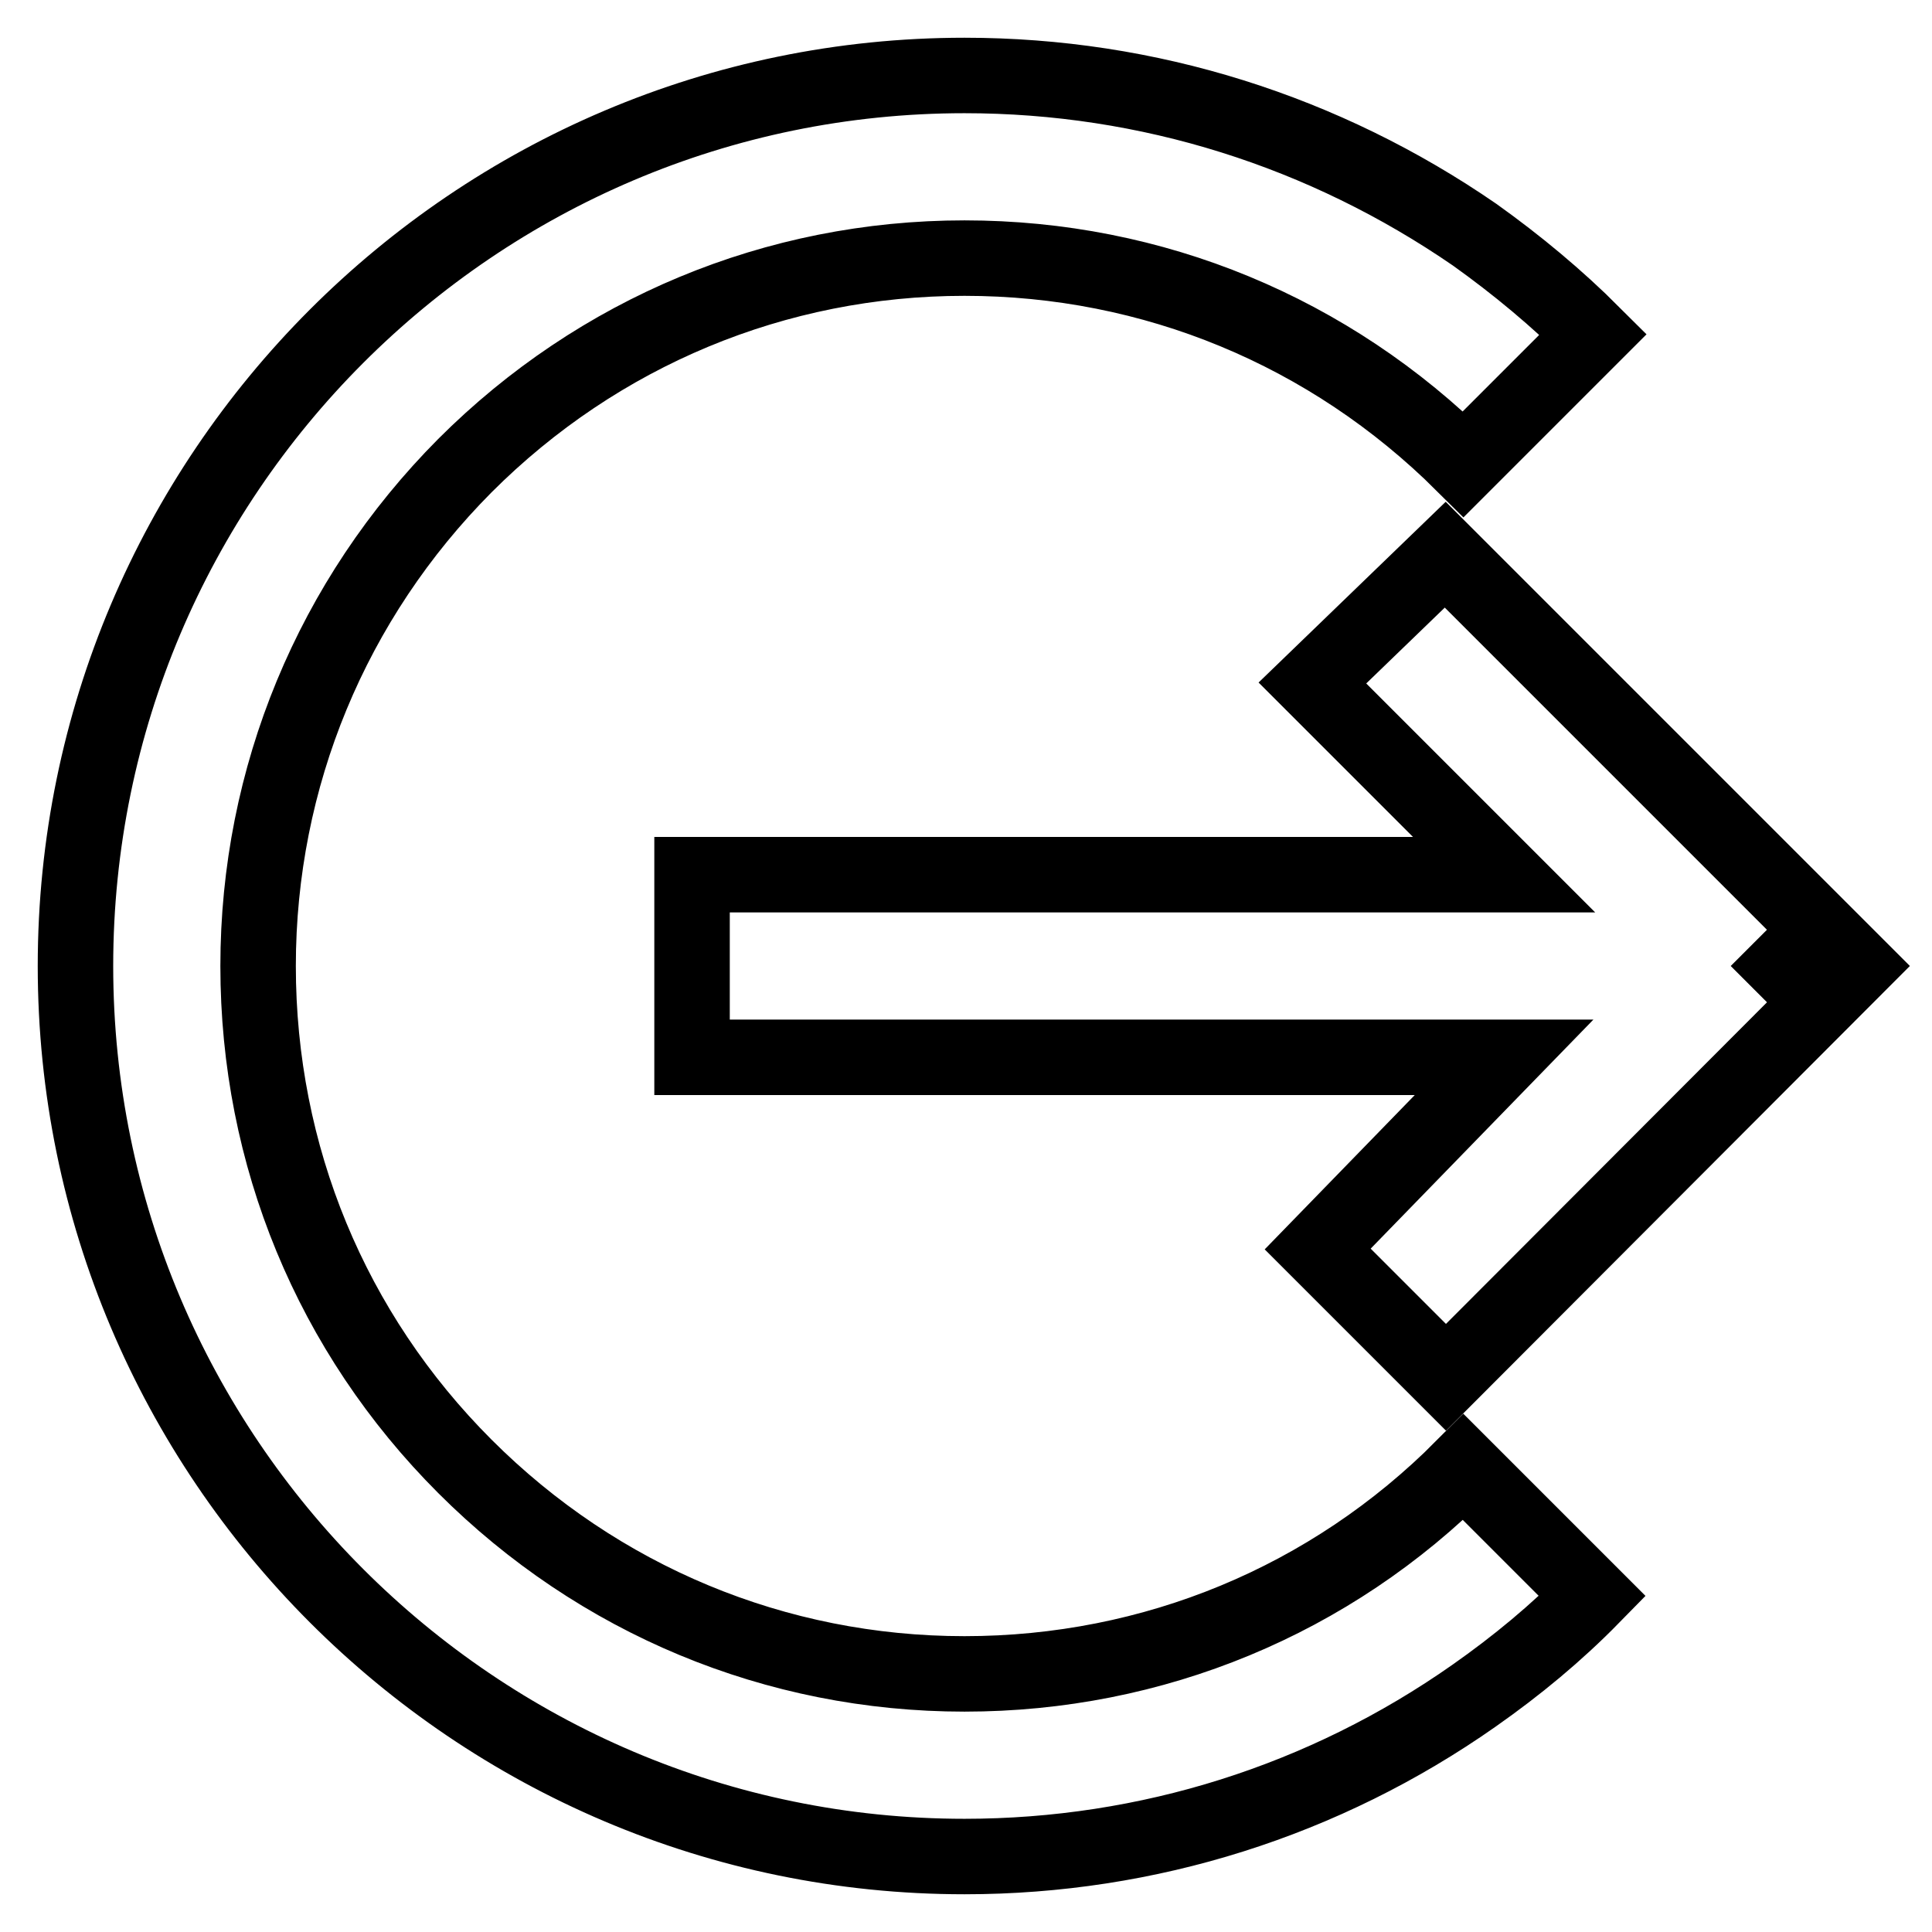
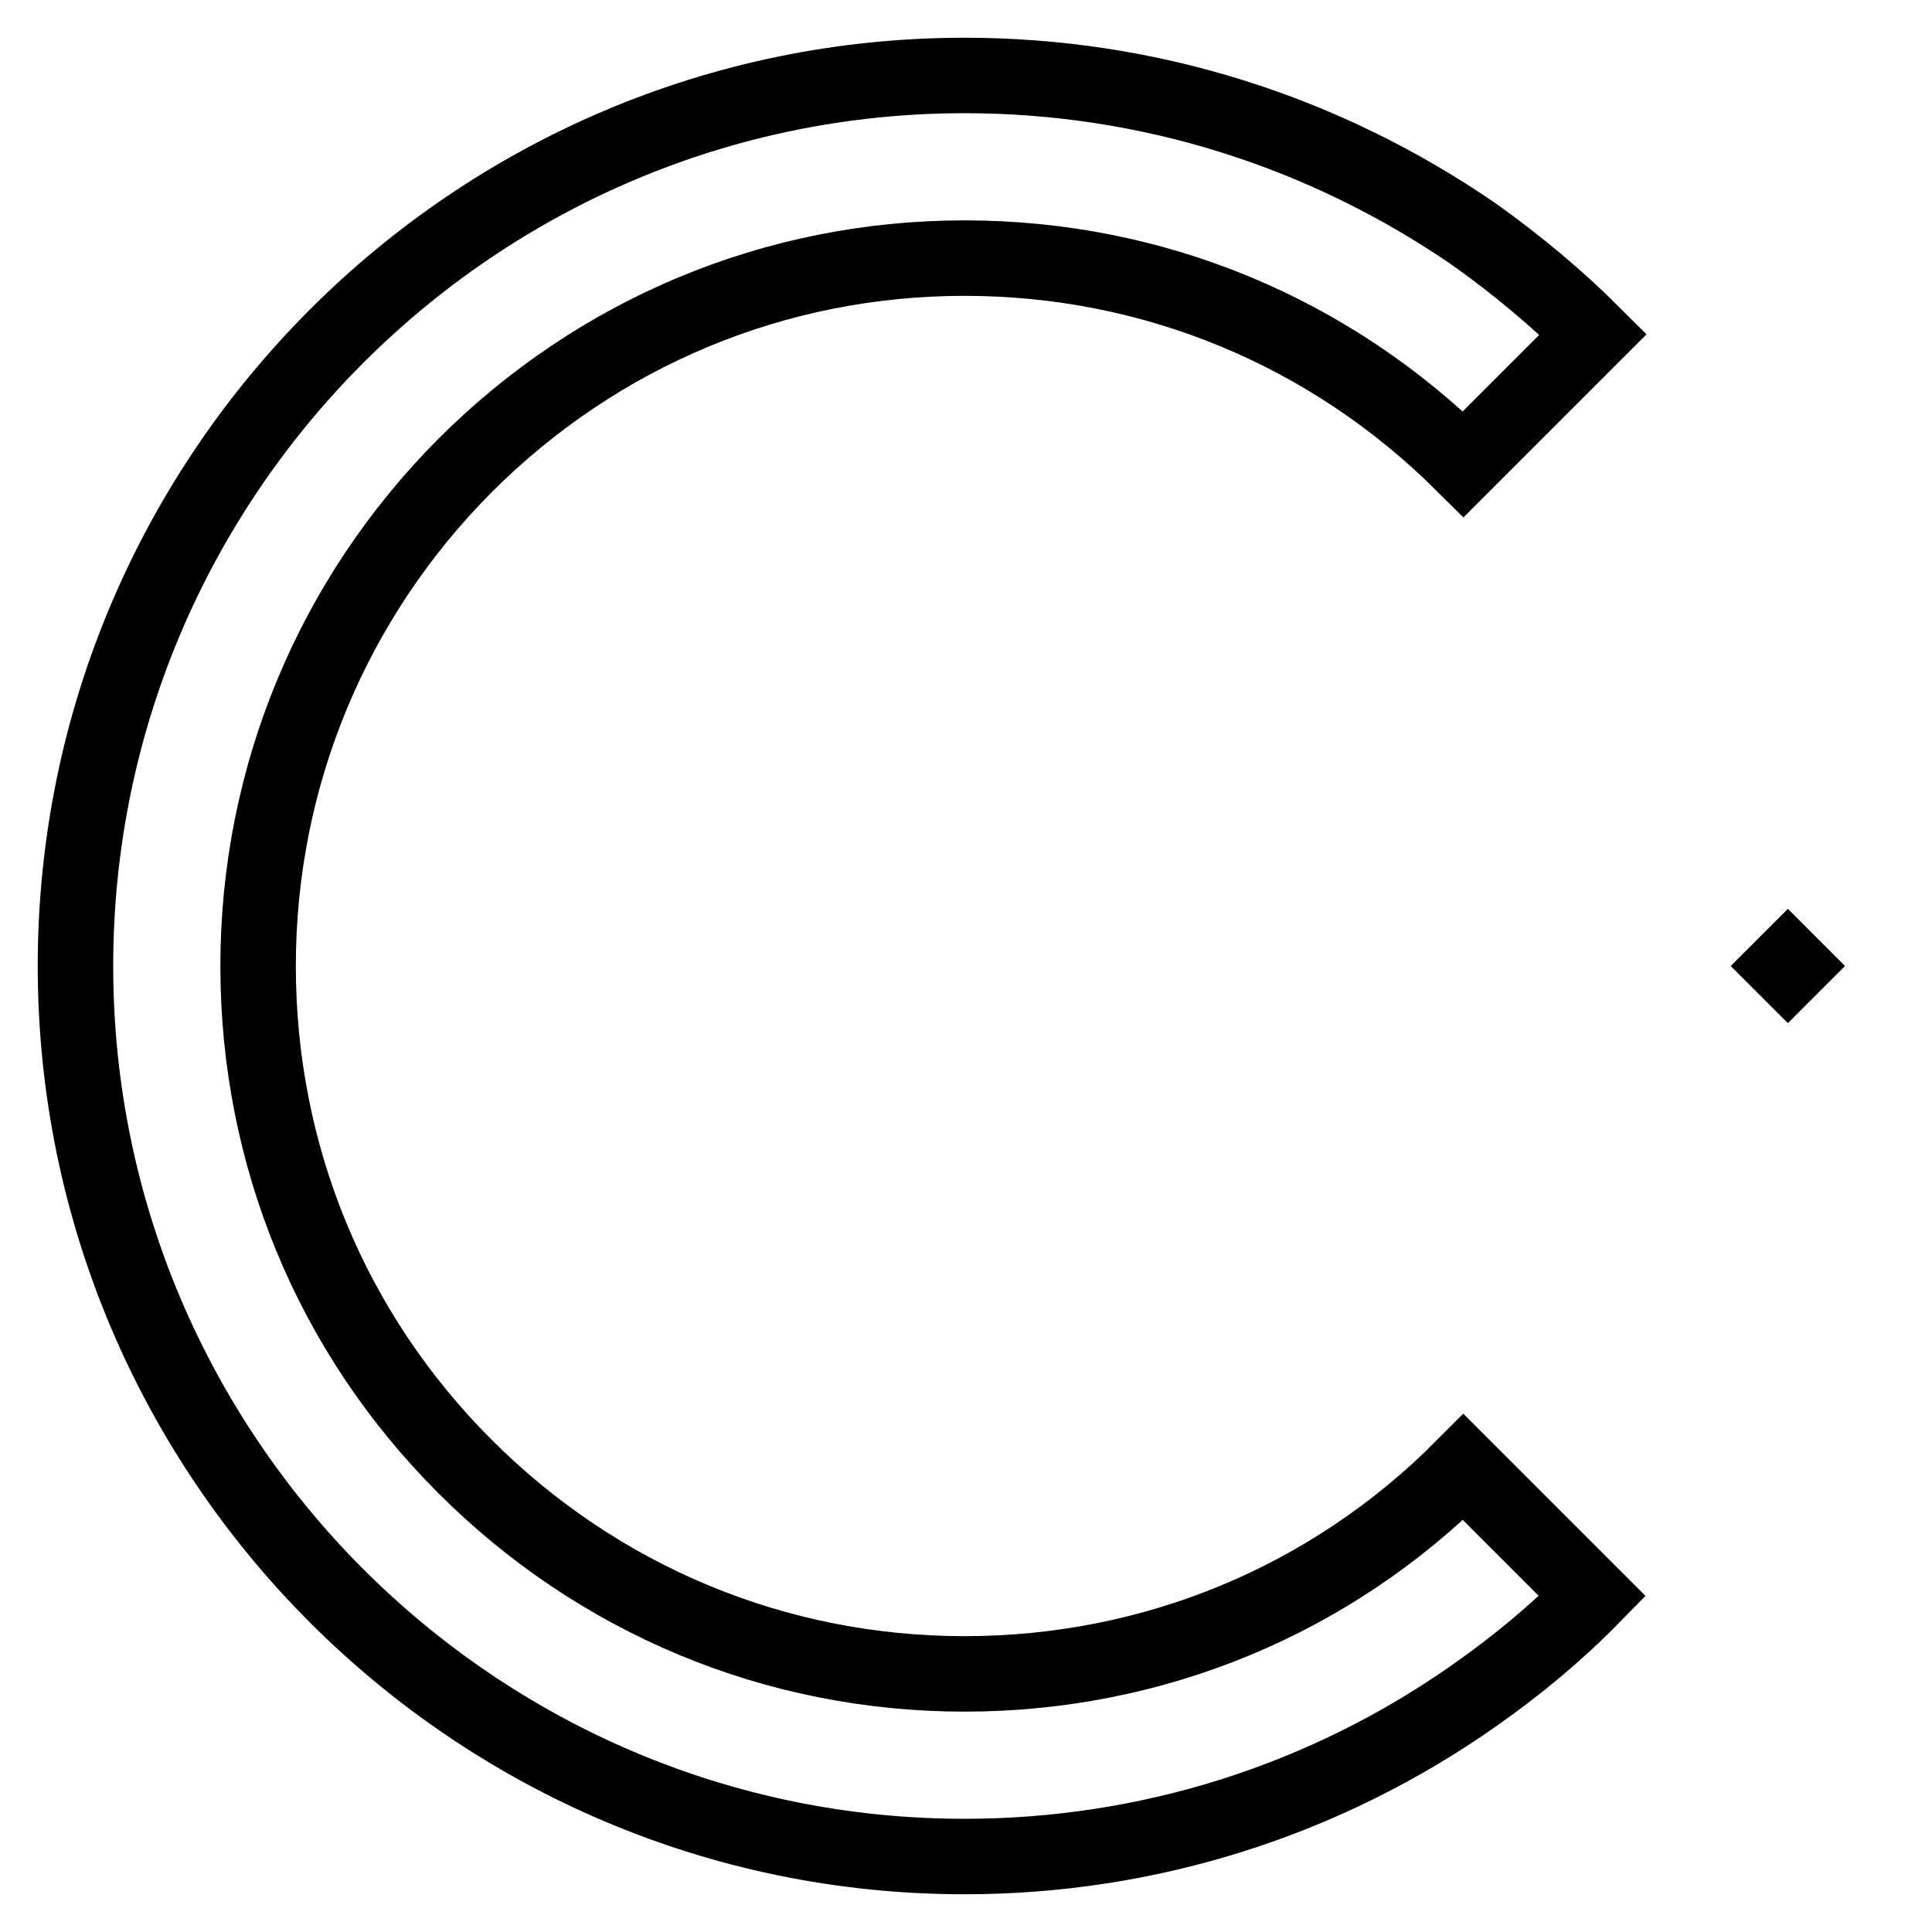
<svg xmlns="http://www.w3.org/2000/svg" version="1.1" x="0px" y="0px" viewBox="0 0 256 256" enable-background="new 0 0 256 256" xml:space="preserve">
  <g>
-     <path stroke-width="10" fill-opacity="0" stroke="#000000" d="M91.7,140.1h107.6l-24.7,25.4l17,17L246,128l-54.5-54.5l-17.6,17l25.4,25.4H91.7V140.1z" />
    <path stroke-width="10" fill-opacity="0" stroke="#000000" d="M127.8,221.8c-25,0-48.5-9.8-66.2-27.5c-17.7-17.7-27.4-41.2-27.4-66.3c0-25,9.8-48.6,27.4-66.3 c17.7-17.7,41.2-27.5,66.2-27.5c25,0,48.4,9.7,66.1,27.3l17.2-17.2c-4.8-4.8-10.1-9.2-15.7-13.2C175.5,17.4,152.2,10,127.8,10 C62.9,10,10,62.9,10,128c0,65.1,52.9,118,117.8,118c24.3,0,47.7-7.4,67.5-21.3c5.7-4,10.9-8.3,15.7-13.2l-17.1-17.1 C176.3,212.1,152.8,221.8,127.8,221.8z M236.9,128.5l-0.5-0.5l0.5-0.5l0.5,0.5L236.9,128.5z" />
  </g>
</svg>